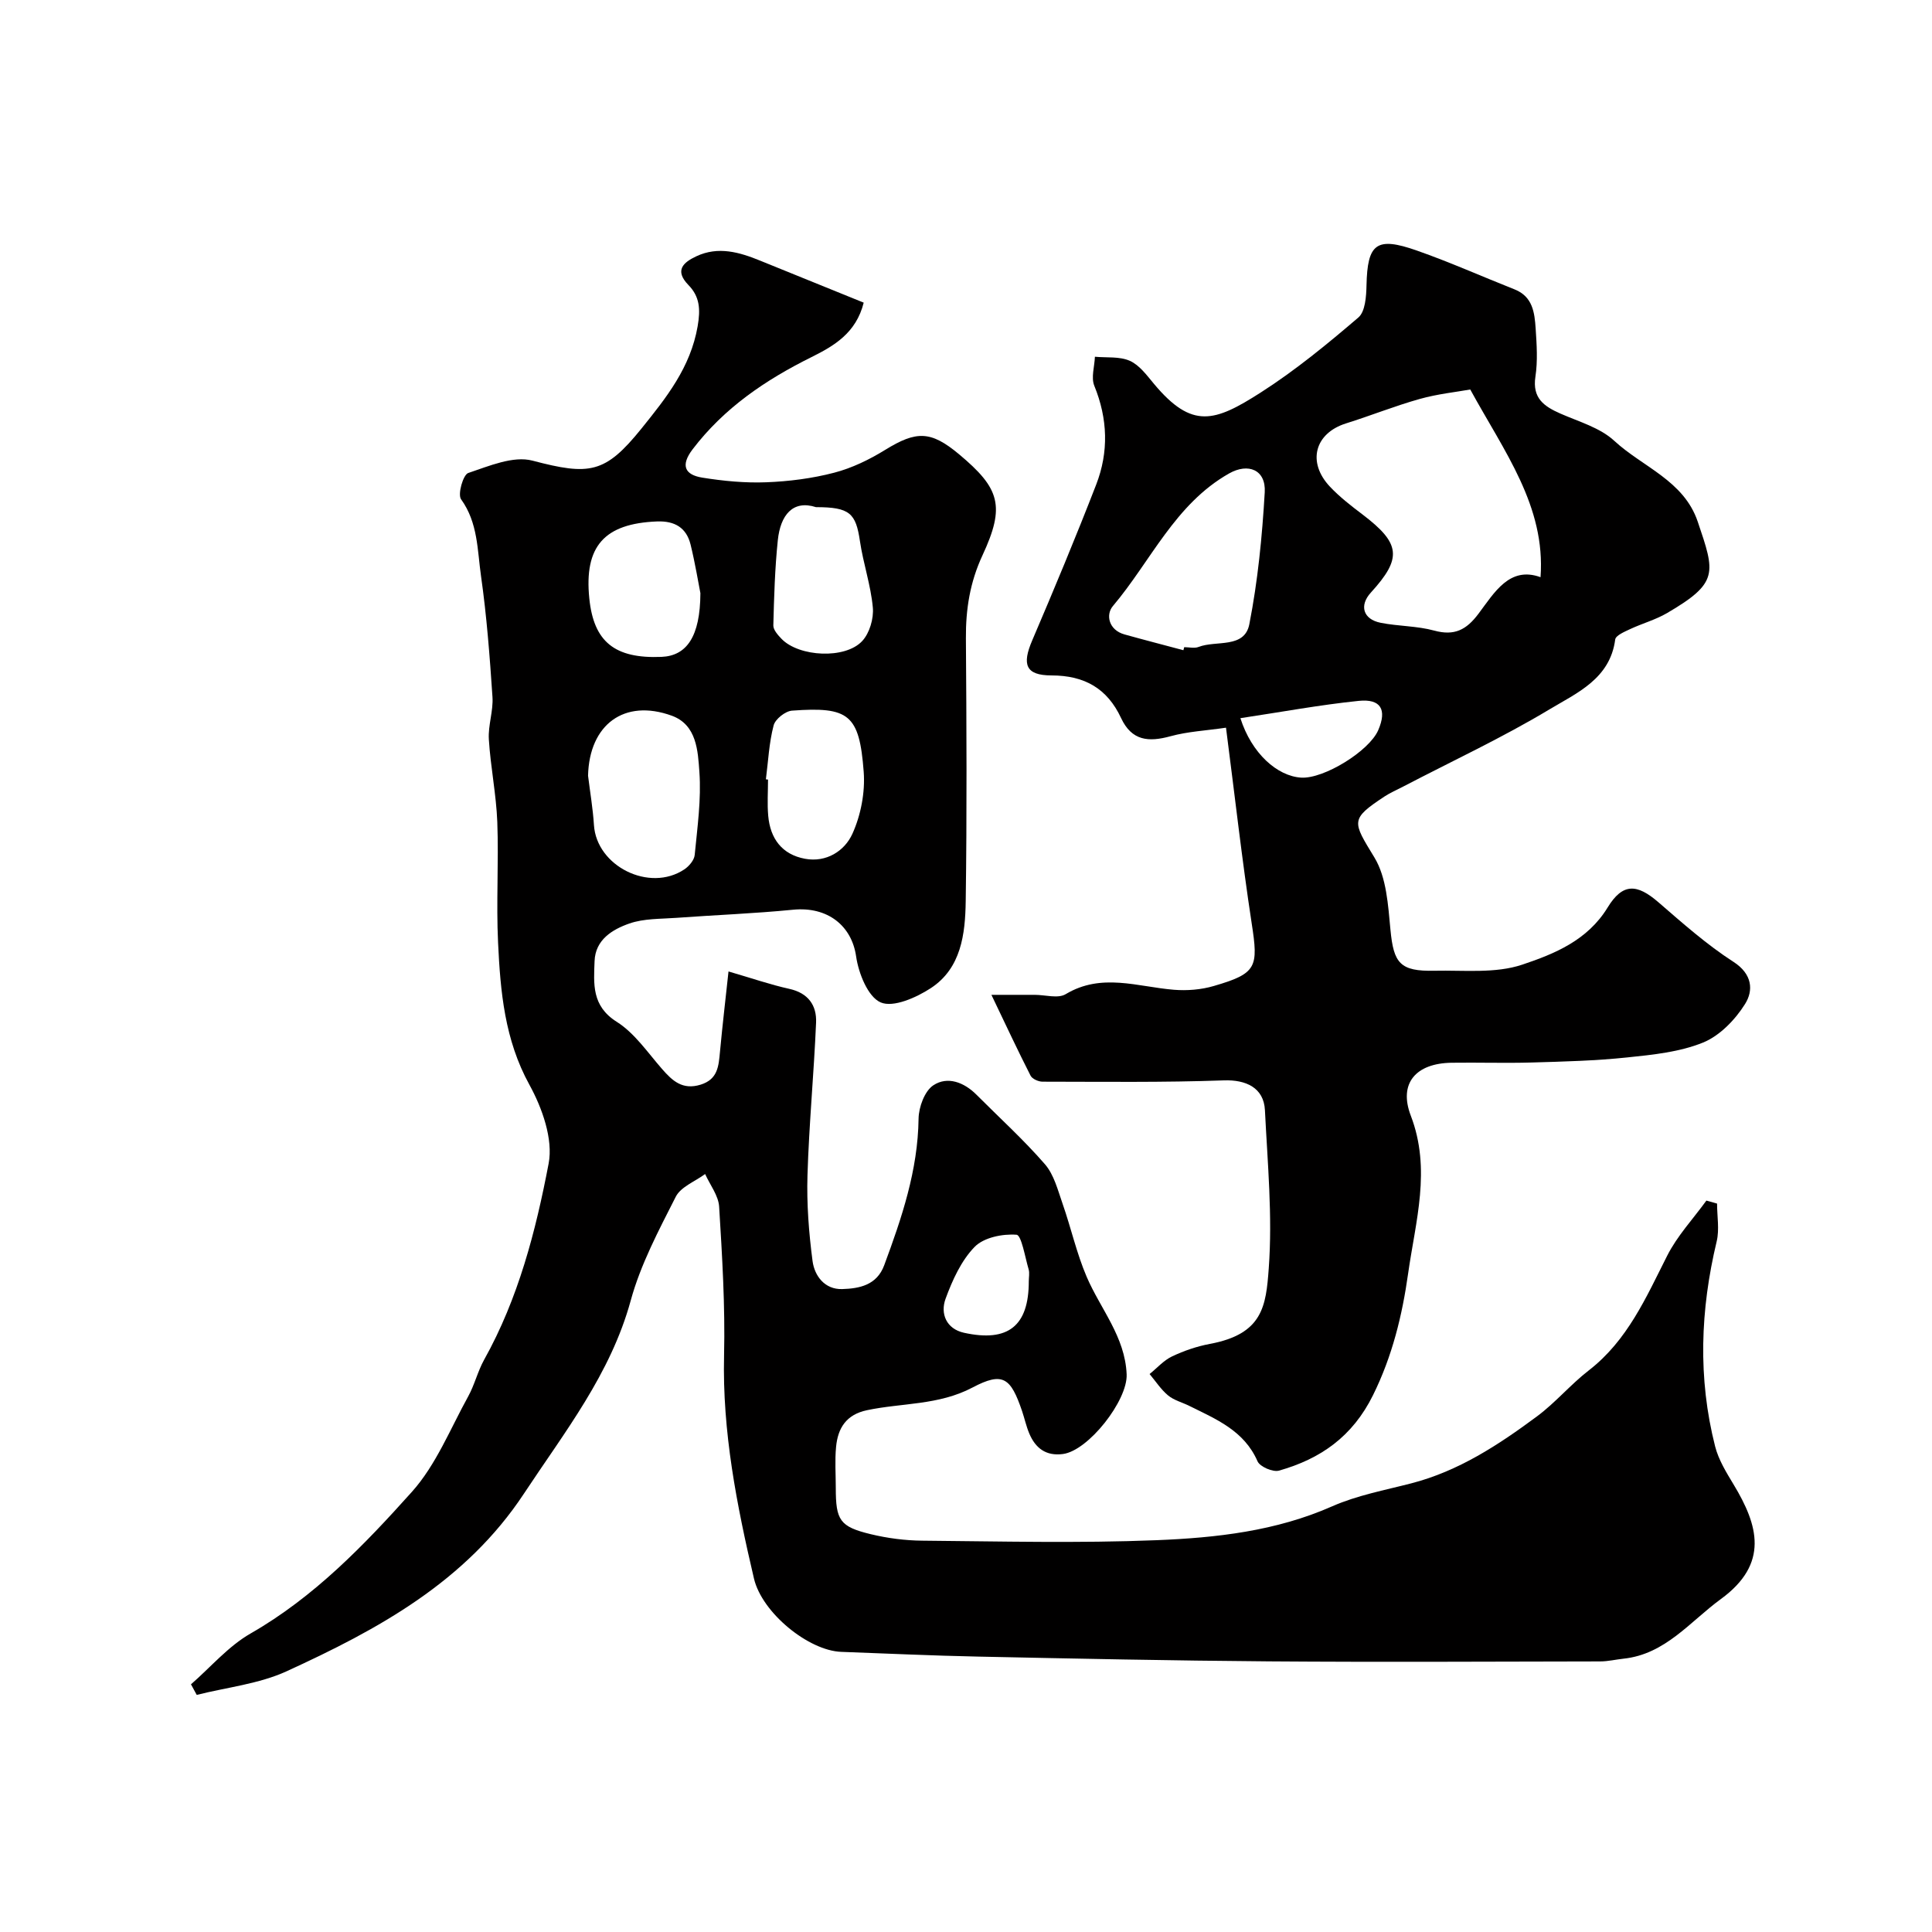
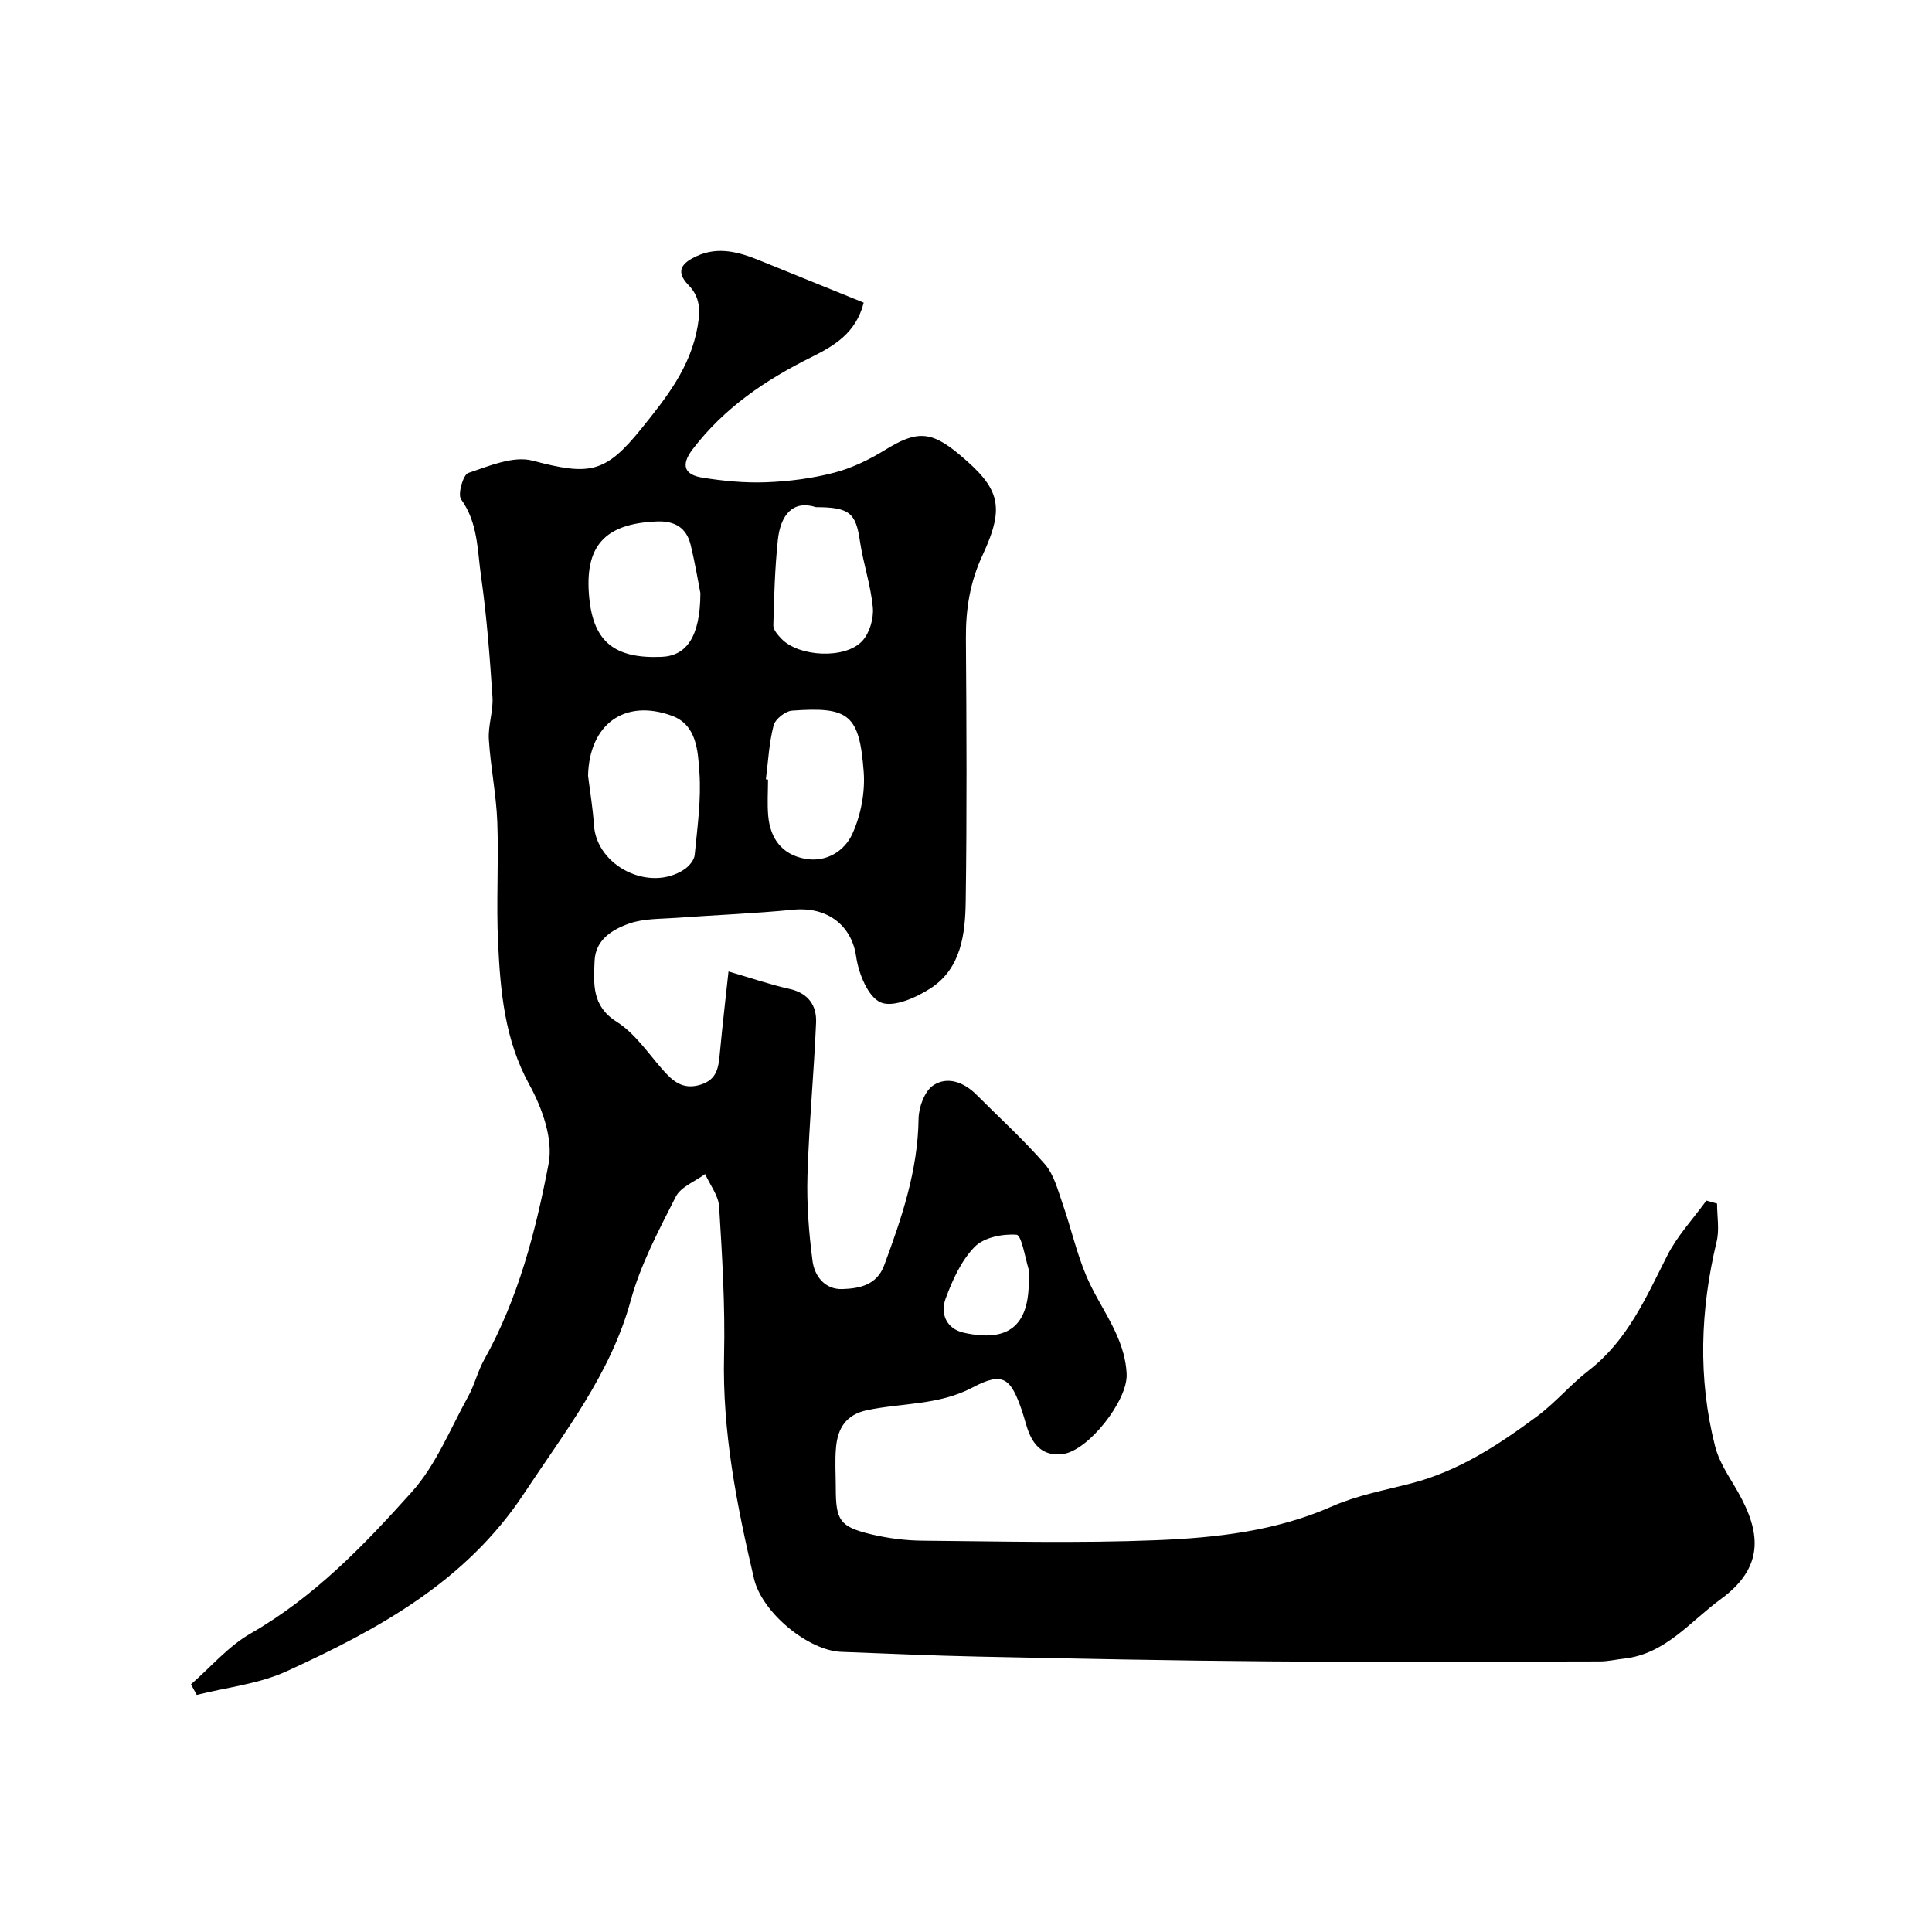
<svg xmlns="http://www.w3.org/2000/svg" enable-background="new 0 0 400 400" viewBox="0 0 400 400">
  <path d="m355.5 249.19c0 2.62.51 5.35-.08 7.83-3.39 14.15-3.92 28.31-.32 42.45.71 2.78 2.32 5.39 3.83 7.89 5.07 8.4 7.42 16.37-2.66 23.72-6.34 4.62-11.47 11.41-20.12 12.33-1.62.17-3.24.57-4.86.57-22.83.04-45.67.16-68.5-.01-20.1-.15-40.2-.57-60.3-.99-9.44-.19-18.87-.64-28.3-.98-6.79-.24-16.42-8.08-18.09-15.18-3.56-15.19-6.57-30.42-6.19-46.2.24-10.25-.39-20.54-1.02-30.79-.14-2.3-1.89-4.51-2.9-6.76-2.08 1.54-5.03 2.64-6.08 4.7-3.53 6.96-7.28 14.01-9.32 21.47-4.17 15.25-13.68 27.22-22.12 40.01-12.06 18.26-30.18 28.09-49.13 36.77-5.75 2.63-12.38 3.32-18.61 4.89-.4-.73-.79-1.46-1.19-2.19 4.09-3.56 7.74-7.89 12.35-10.53 13.16-7.54 23.49-18.28 33.38-29.31 5.01-5.59 7.95-13.05 11.66-19.76 1.33-2.41 1.97-5.2 3.31-7.61 7.08-12.68 10.68-26.62 13.35-40.62.96-5.05-1.34-11.5-3.98-16.3-5.14-9.34-6.01-19.3-6.49-29.42-.4-8.31.15-16.67-.16-24.99-.22-5.72-1.4-11.39-1.75-17.11-.18-2.9.95-5.89.75-8.78-.56-8.36-1.19-16.73-2.37-25.02-.77-5.37-.62-11.04-4.13-15.9-.74-1.02.42-5.08 1.48-5.44 4.3-1.44 9.32-3.61 13.3-2.56 11.82 3.11 15.05 2.69 22.59-6.67 5.12-6.36 10.13-12.61 11.61-21.15.61-3.52.44-6.13-1.9-8.53-2.96-3.04-1.06-4.7 1.63-5.96 4.54-2.13 8.93-.85 13.25.92 7.16 2.92 14.33 5.81 21.4 8.68-1.58 6.32-6.18 8.97-10.82 11.28-9.51 4.72-18.07 10.51-24.6 19.08-2.56 3.36-1.61 5.29 2.01 5.87 4.36.7 8.84 1.13 13.23.96 4.71-.18 9.5-.79 14.06-1.98 3.69-.96 7.29-2.71 10.55-4.72 6.47-3.99 9.44-4 15.3.89 8.49 7.09 9.6 10.74 4.86 20.94-2.59 5.57-3.47 11.14-3.43 17.15.13 18.17.22 36.33-.04 54.5-.1 6.74-.93 13.83-7.22 17.95-3 1.96-7.77 4.08-10.38 2.96-2.64-1.13-4.59-6.03-5.09-9.53-.91-6.35-5.9-10.37-13.07-9.66-8.03.79-16.1 1.09-24.15 1.68-3.26.24-6.71.12-9.72 1.17-3.5 1.22-7.05 3.34-7.21 7.79-.17 4.68-.64 9.27 4.58 12.56 3.71 2.34 6.4 6.35 9.38 9.76 2.17 2.49 4.26 4.41 7.99 3.26 3.58-1.11 3.73-3.84 4.01-6.77.52-5.59 1.18-11.17 1.77-16.67 4.82 1.4 8.65 2.73 12.58 3.6 3.92.86 5.7 3.41 5.55 6.99-.45 10.55-1.46 21.07-1.78 31.62-.18 5.9.28 11.87 1.05 17.74.41 3.1 2.54 5.92 6.14 5.81 3.55-.11 7.16-.8 8.69-4.92 3.64-9.82 6.98-19.66 7.12-30.36.03-2.39 1.26-5.74 3.07-6.92 2.92-1.92 6.34-.63 8.92 1.96 4.75 4.77 9.76 9.31 14.17 14.39 1.88 2.16 2.67 5.36 3.66 8.19 1.75 5.01 2.9 10.25 4.98 15.11 2.87 6.69 7.96 12.4 8.28 20.21.22 5.41-7.91 15.8-13.2 16.49-3.5.46-5.68-1.21-6.96-4.25-.63-1.49-.97-3.1-1.49-4.64-2.35-6.89-3.94-8.22-10.26-4.88-7.04 3.71-14.59 3.16-21.86 4.7-4.3.91-6.02 3.71-6.39 7.59-.27 2.81-.06 5.66-.06 8.49 0 6.7.82 8.03 7.21 9.58 3.48.84 7.14 1.32 10.72 1.35 16.16.14 32.35.55 48.49-.1 12.37-.5 24.72-1.87 36.37-7.02 5.15-2.27 10.86-3.33 16.36-4.75 9.8-2.53 18.06-7.96 26.02-13.86 3.83-2.84 6.96-6.61 10.74-9.53 8.01-6.21 11.84-15.07 16.22-23.73 2.08-4.12 5.37-7.63 8.12-11.42.71.18 1.46.4 2.21.62zm-233.75-88.59c.42 3.4 1 6.8 1.22 10.21.54 8.53 11.49 14 18.71 9.19.98-.65 2.05-1.92 2.15-2.99.55-5.72 1.38-11.52.97-17.2-.31-4.32-.53-9.74-5.71-11.63-9.85-3.58-17.09 1.84-17.34 12.42zm23.26-37.79c-.42-2.11-1.07-6.12-2.03-10.05-.86-3.5-3.27-4.94-6.95-4.8-10.91.43-15.12 5.13-14.02 15.94.91 8.98 5.26 12.5 14.95 12.1 5.19-.22 8.01-4.16 8.05-13.19zm13.56 38.54c.15.02.29.04.44.05 0 2.5-.18 5.01.04 7.49.41 4.71 2.84 8.03 7.62 8.91 4.45.82 8.2-1.64 9.8-5.15 1.76-3.87 2.67-8.62 2.35-12.86-.9-11.89-3.06-13.52-14.84-12.66-1.39.1-3.48 1.76-3.81 3.06-.95 3.62-1.12 7.43-1.6 11.16zm10.37-56.35c-4.81-1.55-7.36 1.66-7.9 6.83-.61 5.86-.78 11.77-.93 17.66-.02.92.96 2.01 1.72 2.8 3.61 3.71 13.17 4.23 16.69.42 1.52-1.64 2.4-4.66 2.19-6.93-.42-4.62-1.99-9.13-2.67-13.75-.85-5.76-2.08-7.03-9.1-7.03zm44.06 160.28c0-.83.19-1.71-.03-2.47-.75-2.54-1.49-7.09-2.51-7.17-2.88-.22-6.77.56-8.67 2.51-2.78 2.85-4.61 6.9-6.02 10.74-1.13 3.09.16 6.23 3.79 7.04 9.2 2.03 13.44-1.44 13.44-10.65z" fill="#010000" />
-   <path d="m253.83 150.66c-4.15.61-7.93.79-11.49 1.77-4.53 1.24-8.02.98-10.24-3.78-2.84-6.07-7.51-8.81-14.42-8.81-5.37-.01-6.1-2.28-3.98-7.23 4.57-10.69 9.05-21.43 13.25-32.27 2.62-6.76 2.41-13.62-.39-20.48-.69-1.7.05-3.98.13-6 2.44.23 5.12-.1 7.24.85 1.99.89 3.52 3.01 5.01 4.79 7.89 9.43 12.55 7.86 22.09 1.76 7.14-4.57 13.76-10.01 20.21-15.53 1.43-1.23 1.63-4.38 1.68-6.66.19-8.63 2.02-10.15 10.41-7.2 6.85 2.4 13.51 5.38 20.26 8.05 3.75 1.49 4.13 4.82 4.35 8.09.22 3.32.45 6.72-.05 9.98-.67 4.44 1.77 6.14 5.18 7.64 3.82 1.68 8.2 2.91 11.14 5.63 5.88 5.44 14.41 8.22 17.29 16.75 3.6 10.64 4.39 12.64-6.37 18.93-2.37 1.38-5.1 2.13-7.61 3.3-1.16.55-3 1.31-3.11 2.17-1.07 8.15-7.97 11.07-13.61 14.46-9.77 5.87-20.16 10.7-30.28 15.98-1.3.68-2.67 1.26-3.88 2.06-7.17 4.73-6.61 5.17-2.09 12.61 2.53 4.16 2.84 9.9 3.33 15 .66 6.9 1.97 8.62 9.14 8.46 6.09-.13 12.58.61 18.15-1.26 6.62-2.22 13.5-5 17.67-11.83 3.13-5.13 6.09-4.91 10.49-1.11 5.01 4.33 10.01 8.78 15.55 12.35 3.97 2.55 4.16 5.95 2.42 8.73-2.04 3.26-5.24 6.58-8.7 7.99-4.86 1.97-10.39 2.53-15.7 3.08-6.56.69-13.19.86-19.8 1.05-5.52.16-11.05-.03-16.58.05-7.35.11-11.01 4.23-8.43 10.96 4.27 11.13.97 21.87-.55 32.66-1.22 8.66-3.27 17.12-7.28 25.22-4.23 8.55-10.85 13.18-19.47 15.61-1.25.35-3.94-.81-4.43-1.93-2.78-6.37-8.58-8.72-14.14-11.48-1.46-.73-3.16-1.15-4.38-2.16-1.48-1.23-2.57-2.93-3.83-4.43 1.54-1.24 2.92-2.83 4.65-3.65 2.47-1.17 5.15-2.09 7.84-2.59 10.96-2.05 11.61-7.83 12.18-15.62.8-10.85-.25-21.85-.79-32.77-.23-4.64-3.92-6.33-8.49-6.17-12.5.45-25.03.28-37.55.27-.85 0-2.13-.56-2.48-1.24-2.64-5.18-5.1-10.46-8.11-16.74h8.97c2.17 0 4.82.82 6.41-.14 7.43-4.46 14.89-1.52 22.4-.91 2.72.22 5.64-.01 8.26-.78 8.94-2.6 9.26-3.88 7.84-13.02-2-13.1-3.47-26.28-5.31-40.46zm50.57-70.02c-2.87.52-6.76.92-10.46 1.96-5.16 1.45-10.15 3.46-15.26 5.06-6.47 2.03-8.12 8.03-3.32 13.11 2.02 2.14 4.39 3.97 6.74 5.75 7.89 6 8.24 9.02 1.72 16.17-2.44 2.67-1.62 5.52 2.02 6.25 3.67.73 7.53.64 11.11 1.62 4.17 1.13 6.64-.14 9.16-3.5 3.31-4.41 6.44-9.89 12.84-7.56 1.08-14.7-7.5-25.96-14.55-38.86zm-59.39 53.98c.06-.21.11-.42.17-.63 1 0 2.11.29 2.98-.05 3.62-1.41 9.5.4 10.5-4.7 1.76-8.98 2.66-18.17 3.19-27.32.27-4.65-3.41-6.15-7.39-3.89-11.21 6.35-16.2 18.17-24.05 27.45-1.51 1.78-.89 4.95 2.4 5.87 4.05 1.13 8.13 2.18 12.2 3.27zm11.8 14.07c2.33 7.31 7.64 12.01 12.59 12.31 4.7.28 14.08-5.5 15.95-9.83 1.83-4.23.56-6.54-4.06-6.06-7.99.82-15.91 2.29-24.48 3.58z" fill="#010000" />
</svg>